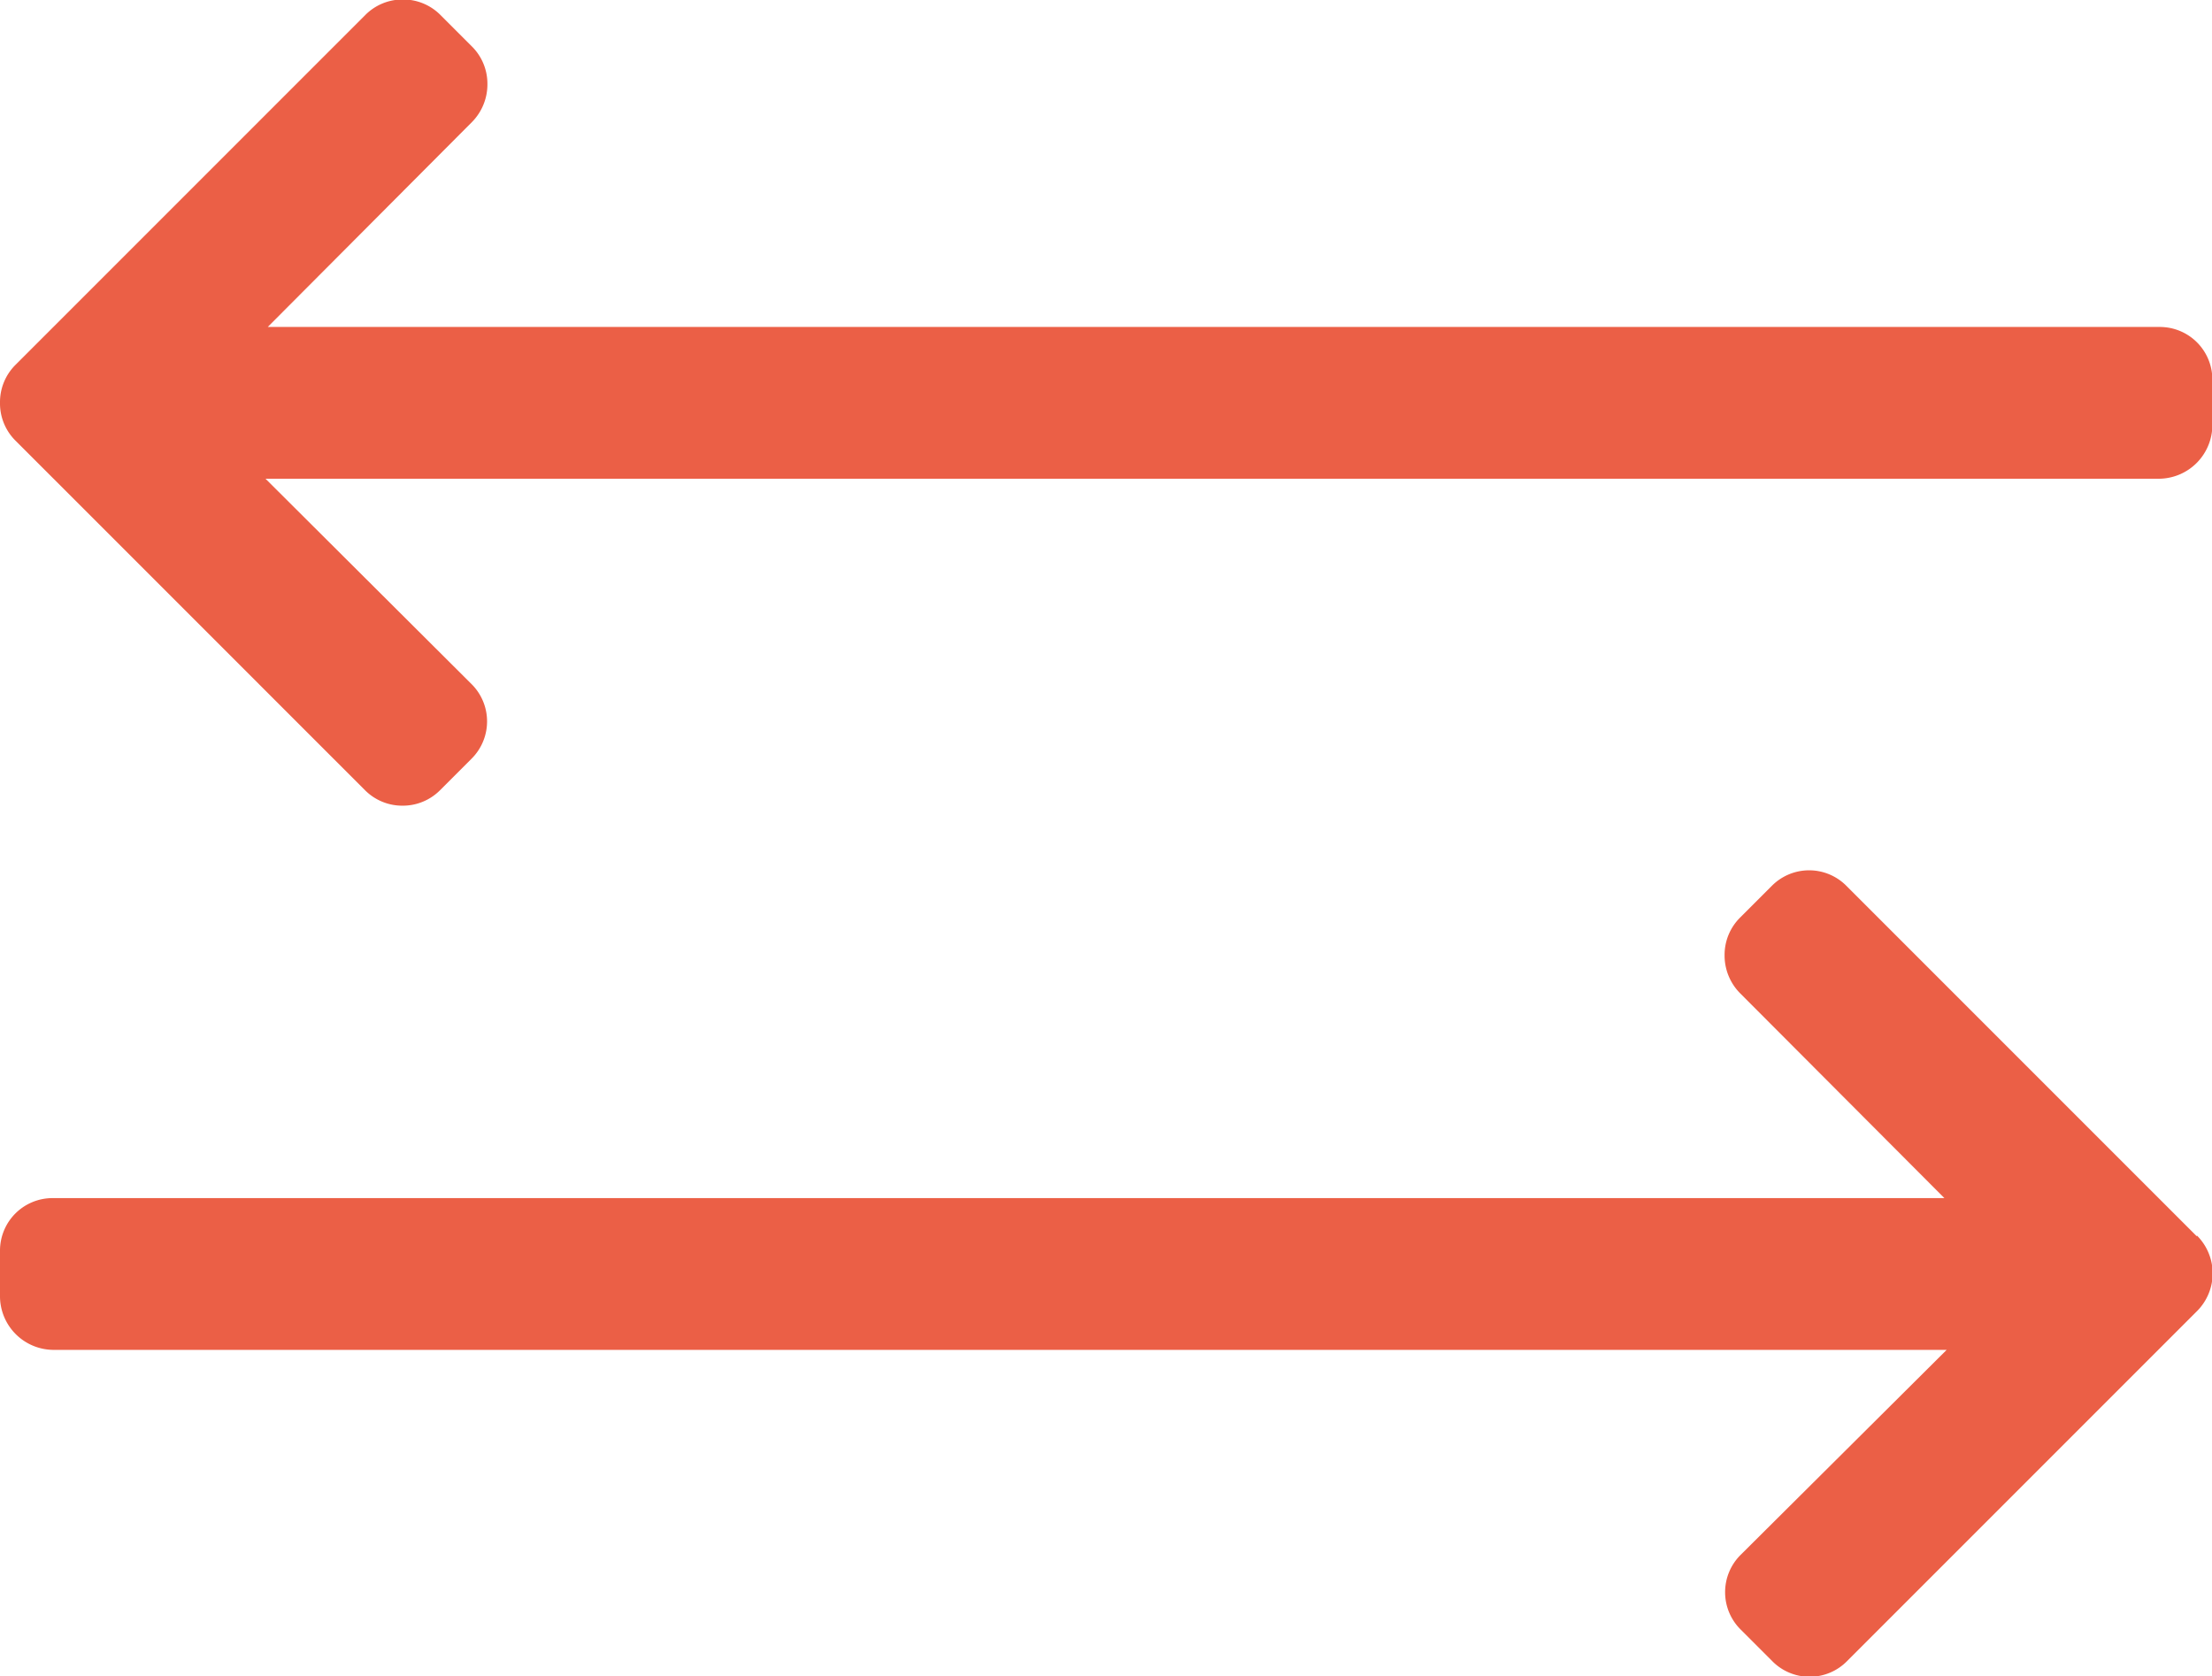
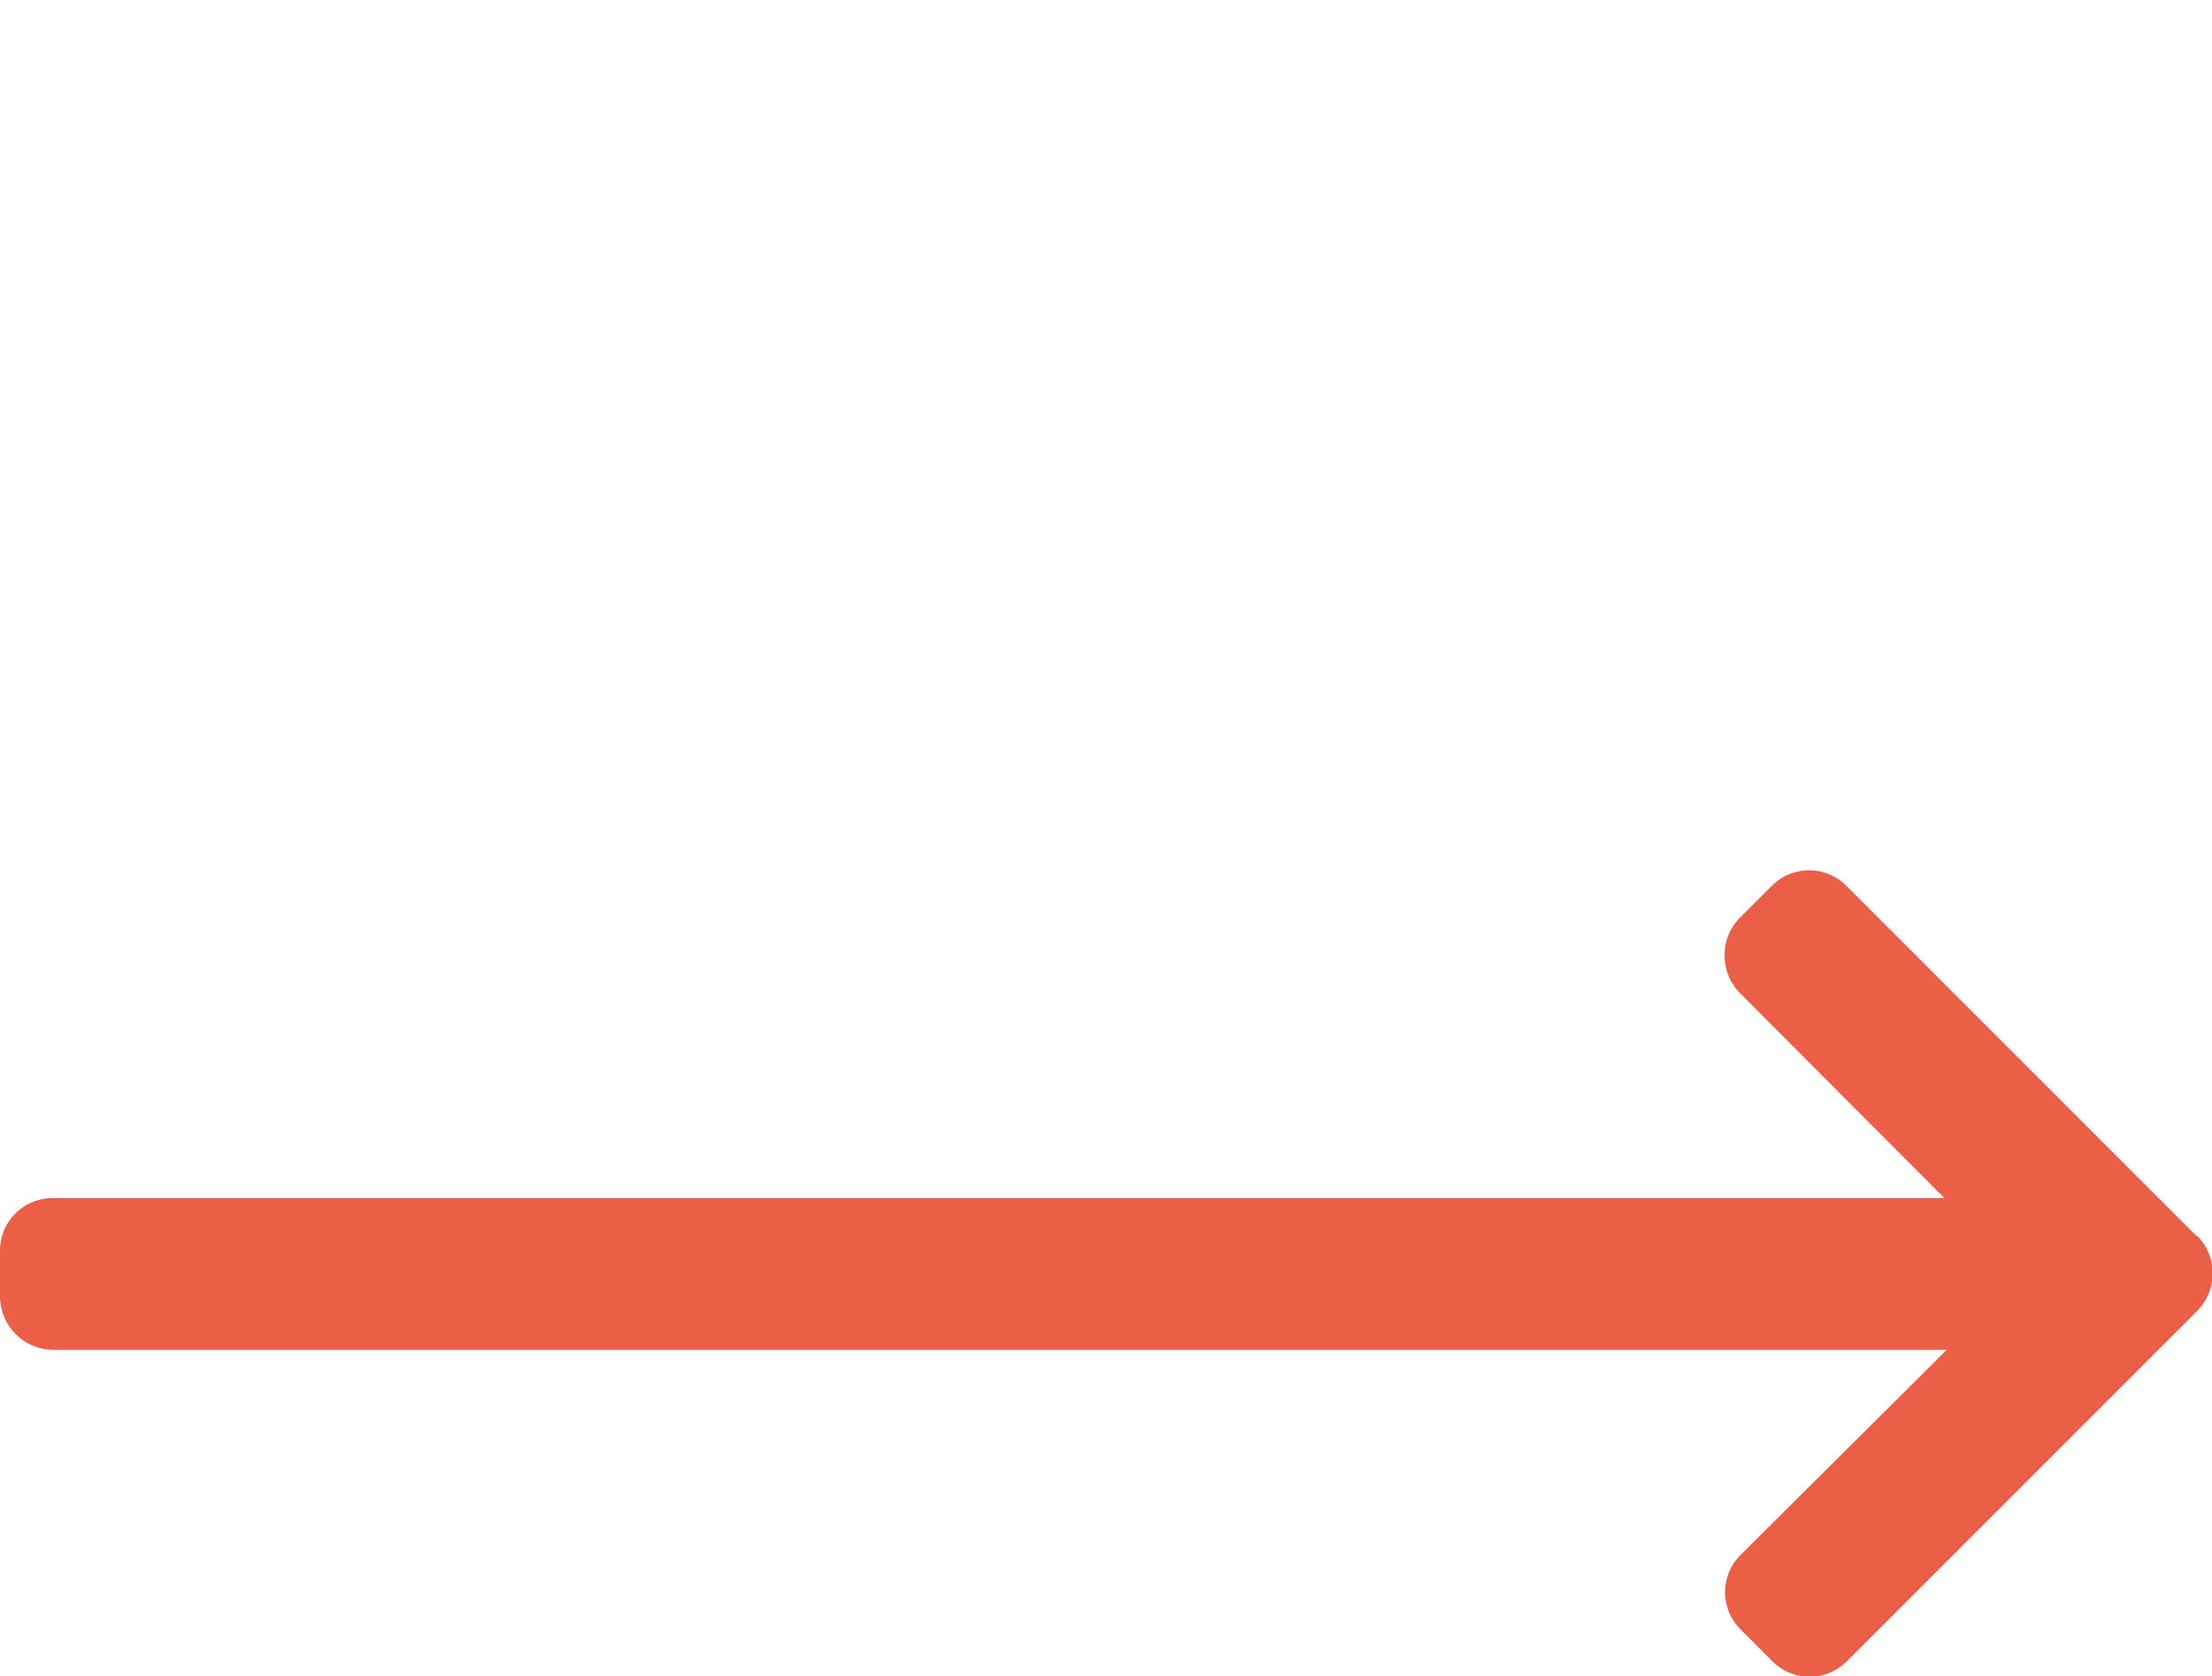
<svg xmlns="http://www.w3.org/2000/svg" width="12.639" height="9.577" viewBox="0 0 12.639 9.577">
  <g id="Grupo_1490" data-name="Grupo 1490" transform="translate(-386.683 -74.367)">
    <g id="_271226" data-name="271226" transform="translate(386.683 79.344)">
      <g id="Grupo_141" data-name="Grupo 141" transform="translate(0 0)">
        <path id="Caminho_228" data-name="Caminho 228" d="M2.551,43.431l-2-2a.3.3,0,0,0-.428,0l-.181.181a.3.3,0,0,0-.088.214.306.306,0,0,0,.088.217L1.11,43.214H-9.7a.3.3,0,0,0-.3.3v.256a.307.307,0,0,0,.3.311H1.123L-.055,45.253a.3.3,0,0,0-.088.212.3.3,0,0,0,.088.213l.181.181a.3.3,0,0,0,.428,0l2-2a.305.305,0,0,0,0-.43Z" transform="translate(10 -41.346)" fill="#eb5f46" />
      </g>
    </g>
    <g id="_271226-2" data-name="271226" transform="translate(386.683 74.367)">
      <g id="Grupo_141-2" data-name="Grupo 141" transform="translate(0)">
-         <path id="Caminho_228-2" data-name="Caminho 228" d="M-9.912,43.431l2-2a.3.3,0,0,1,.214-.088.3.3,0,0,1,.214.088l.181.181a.3.3,0,0,1,.088.214.306.306,0,0,1-.088.217L-8.47,43.214H2.341a.3.3,0,0,1,.3.3v.256a.307.307,0,0,1-.3.311H-8.483l1.178,1.174a.3.3,0,0,1,.088.212.3.3,0,0,1-.088.213l-.181.181a.3.3,0,0,1-.214.088.3.3,0,0,1-.214-.088l-2-2A.3.3,0,0,1-10,43.646.3.3,0,0,1-9.912,43.431Z" transform="translate(10 -41.346)" fill="#eb5f46" />
-       </g>
+         </g>
    </g>
  </g>
</svg>